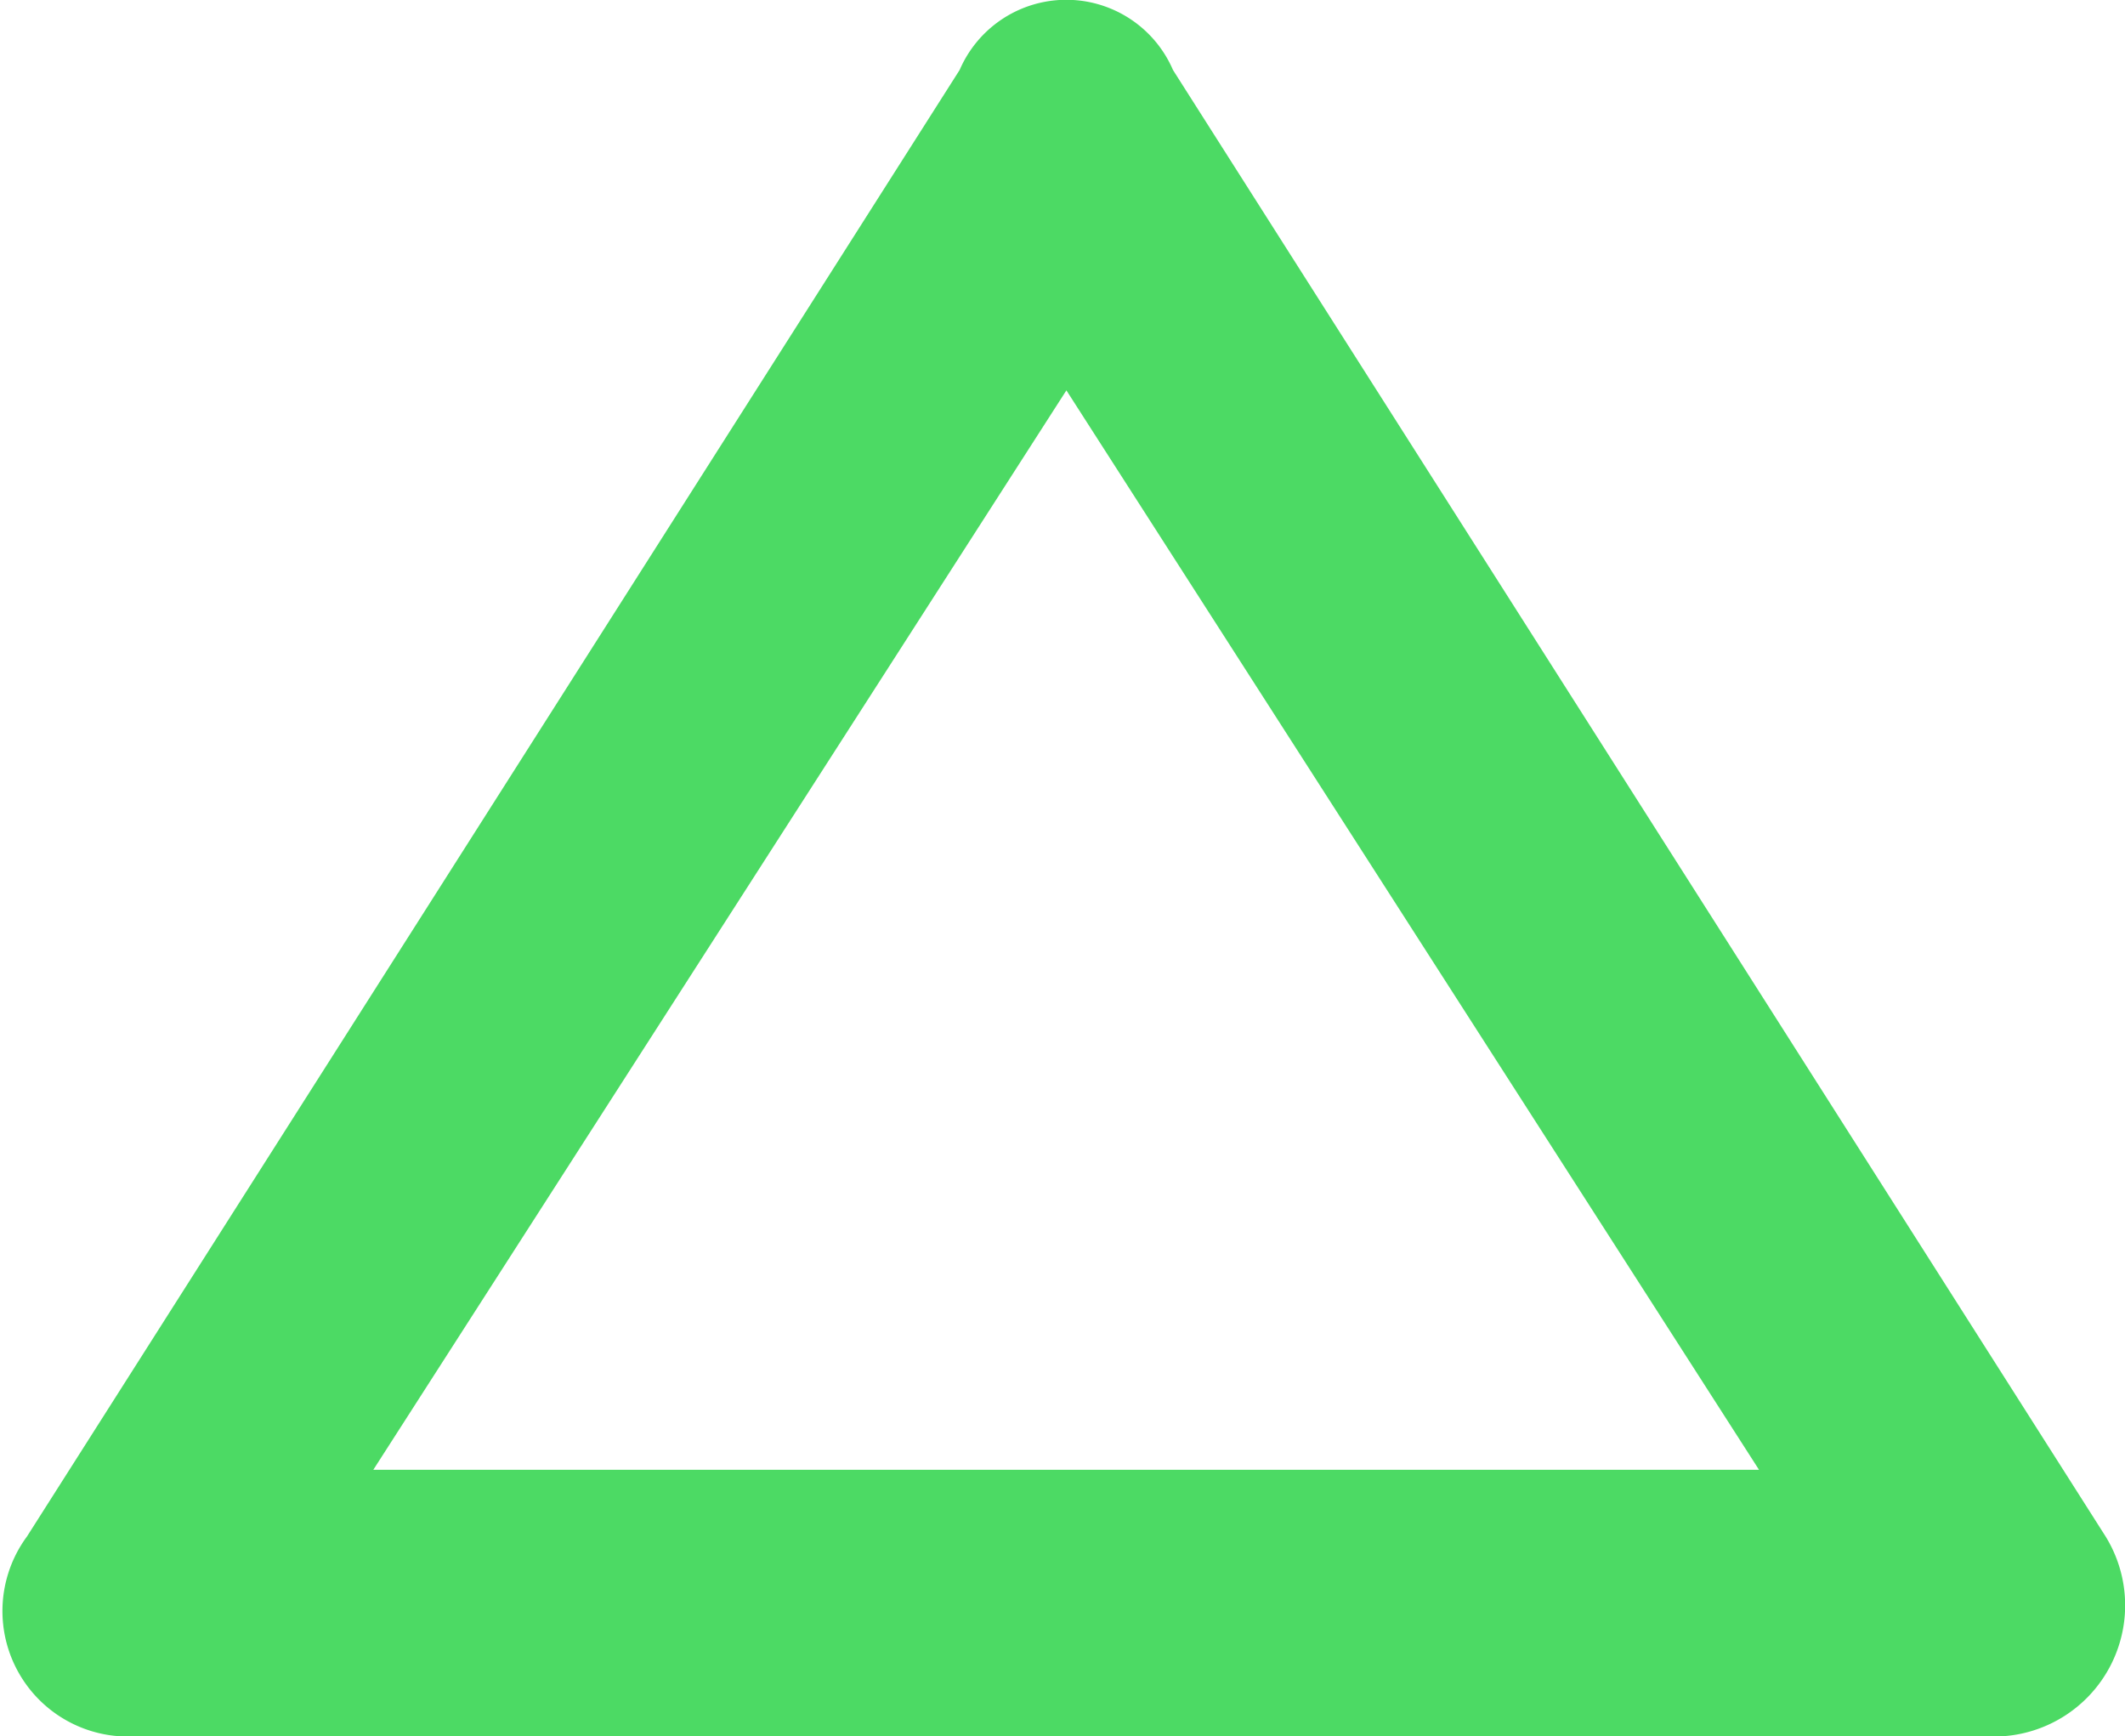
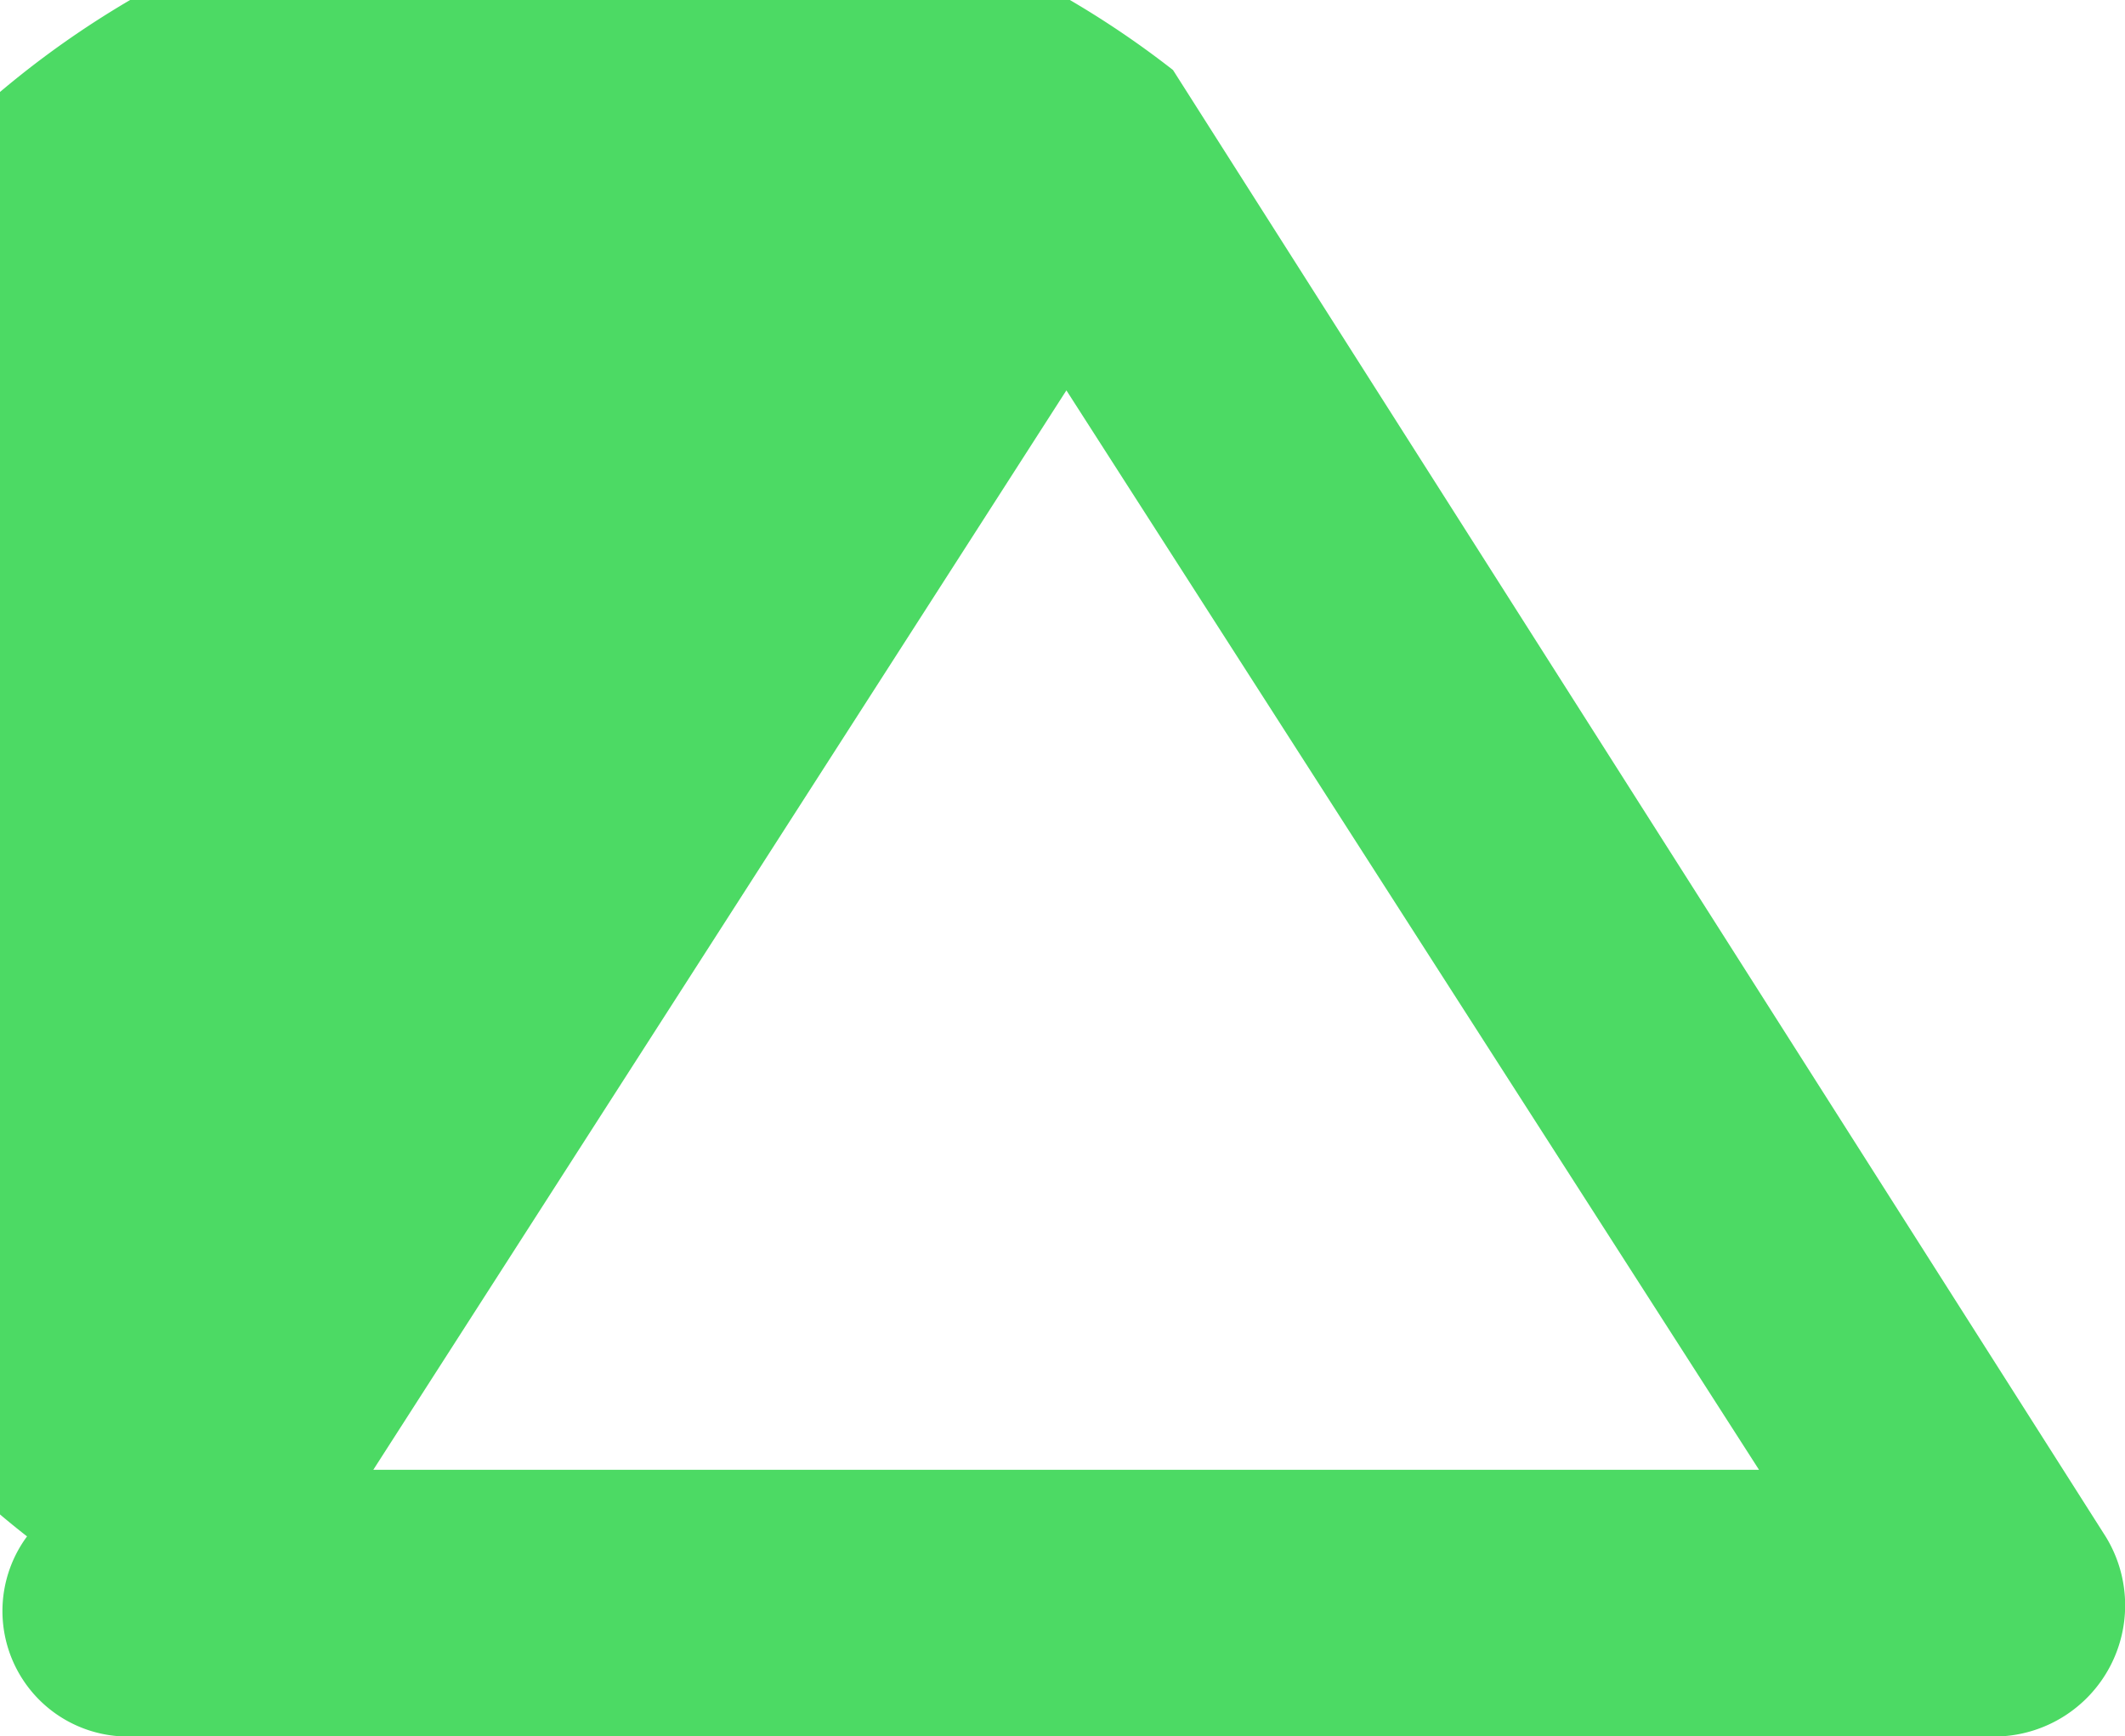
<svg xmlns="http://www.w3.org/2000/svg" width="18" height="14.706" viewBox="0 0 18 14.706">
-   <path id="Pfad_145" data-name="Pfad 145" d="M14.113,9.936l-12.42,7.9A1.111,1.111,0,0,1,0,16.936V1.129a1.063,1.063,0,0,1,1.694-.9l12.42,7.9A.984.984,0,0,1,14.113,9.936ZM2.258,3.162V14.9L11.4,9.033Z" transform="translate(0 14.706) rotate(-90)" fill="#4cda64" />
+   <path id="Pfad_145" data-name="Pfad 145" d="M14.113,9.936l-12.42,7.9A1.111,1.111,0,0,1,0,16.936V1.129a1.063,1.063,0,0,1,1.694-.9A.984.984,0,0,1,14.113,9.936ZM2.258,3.162V14.9L11.4,9.033Z" transform="translate(0 14.706) rotate(-90)" fill="#4cda64" />
</svg>